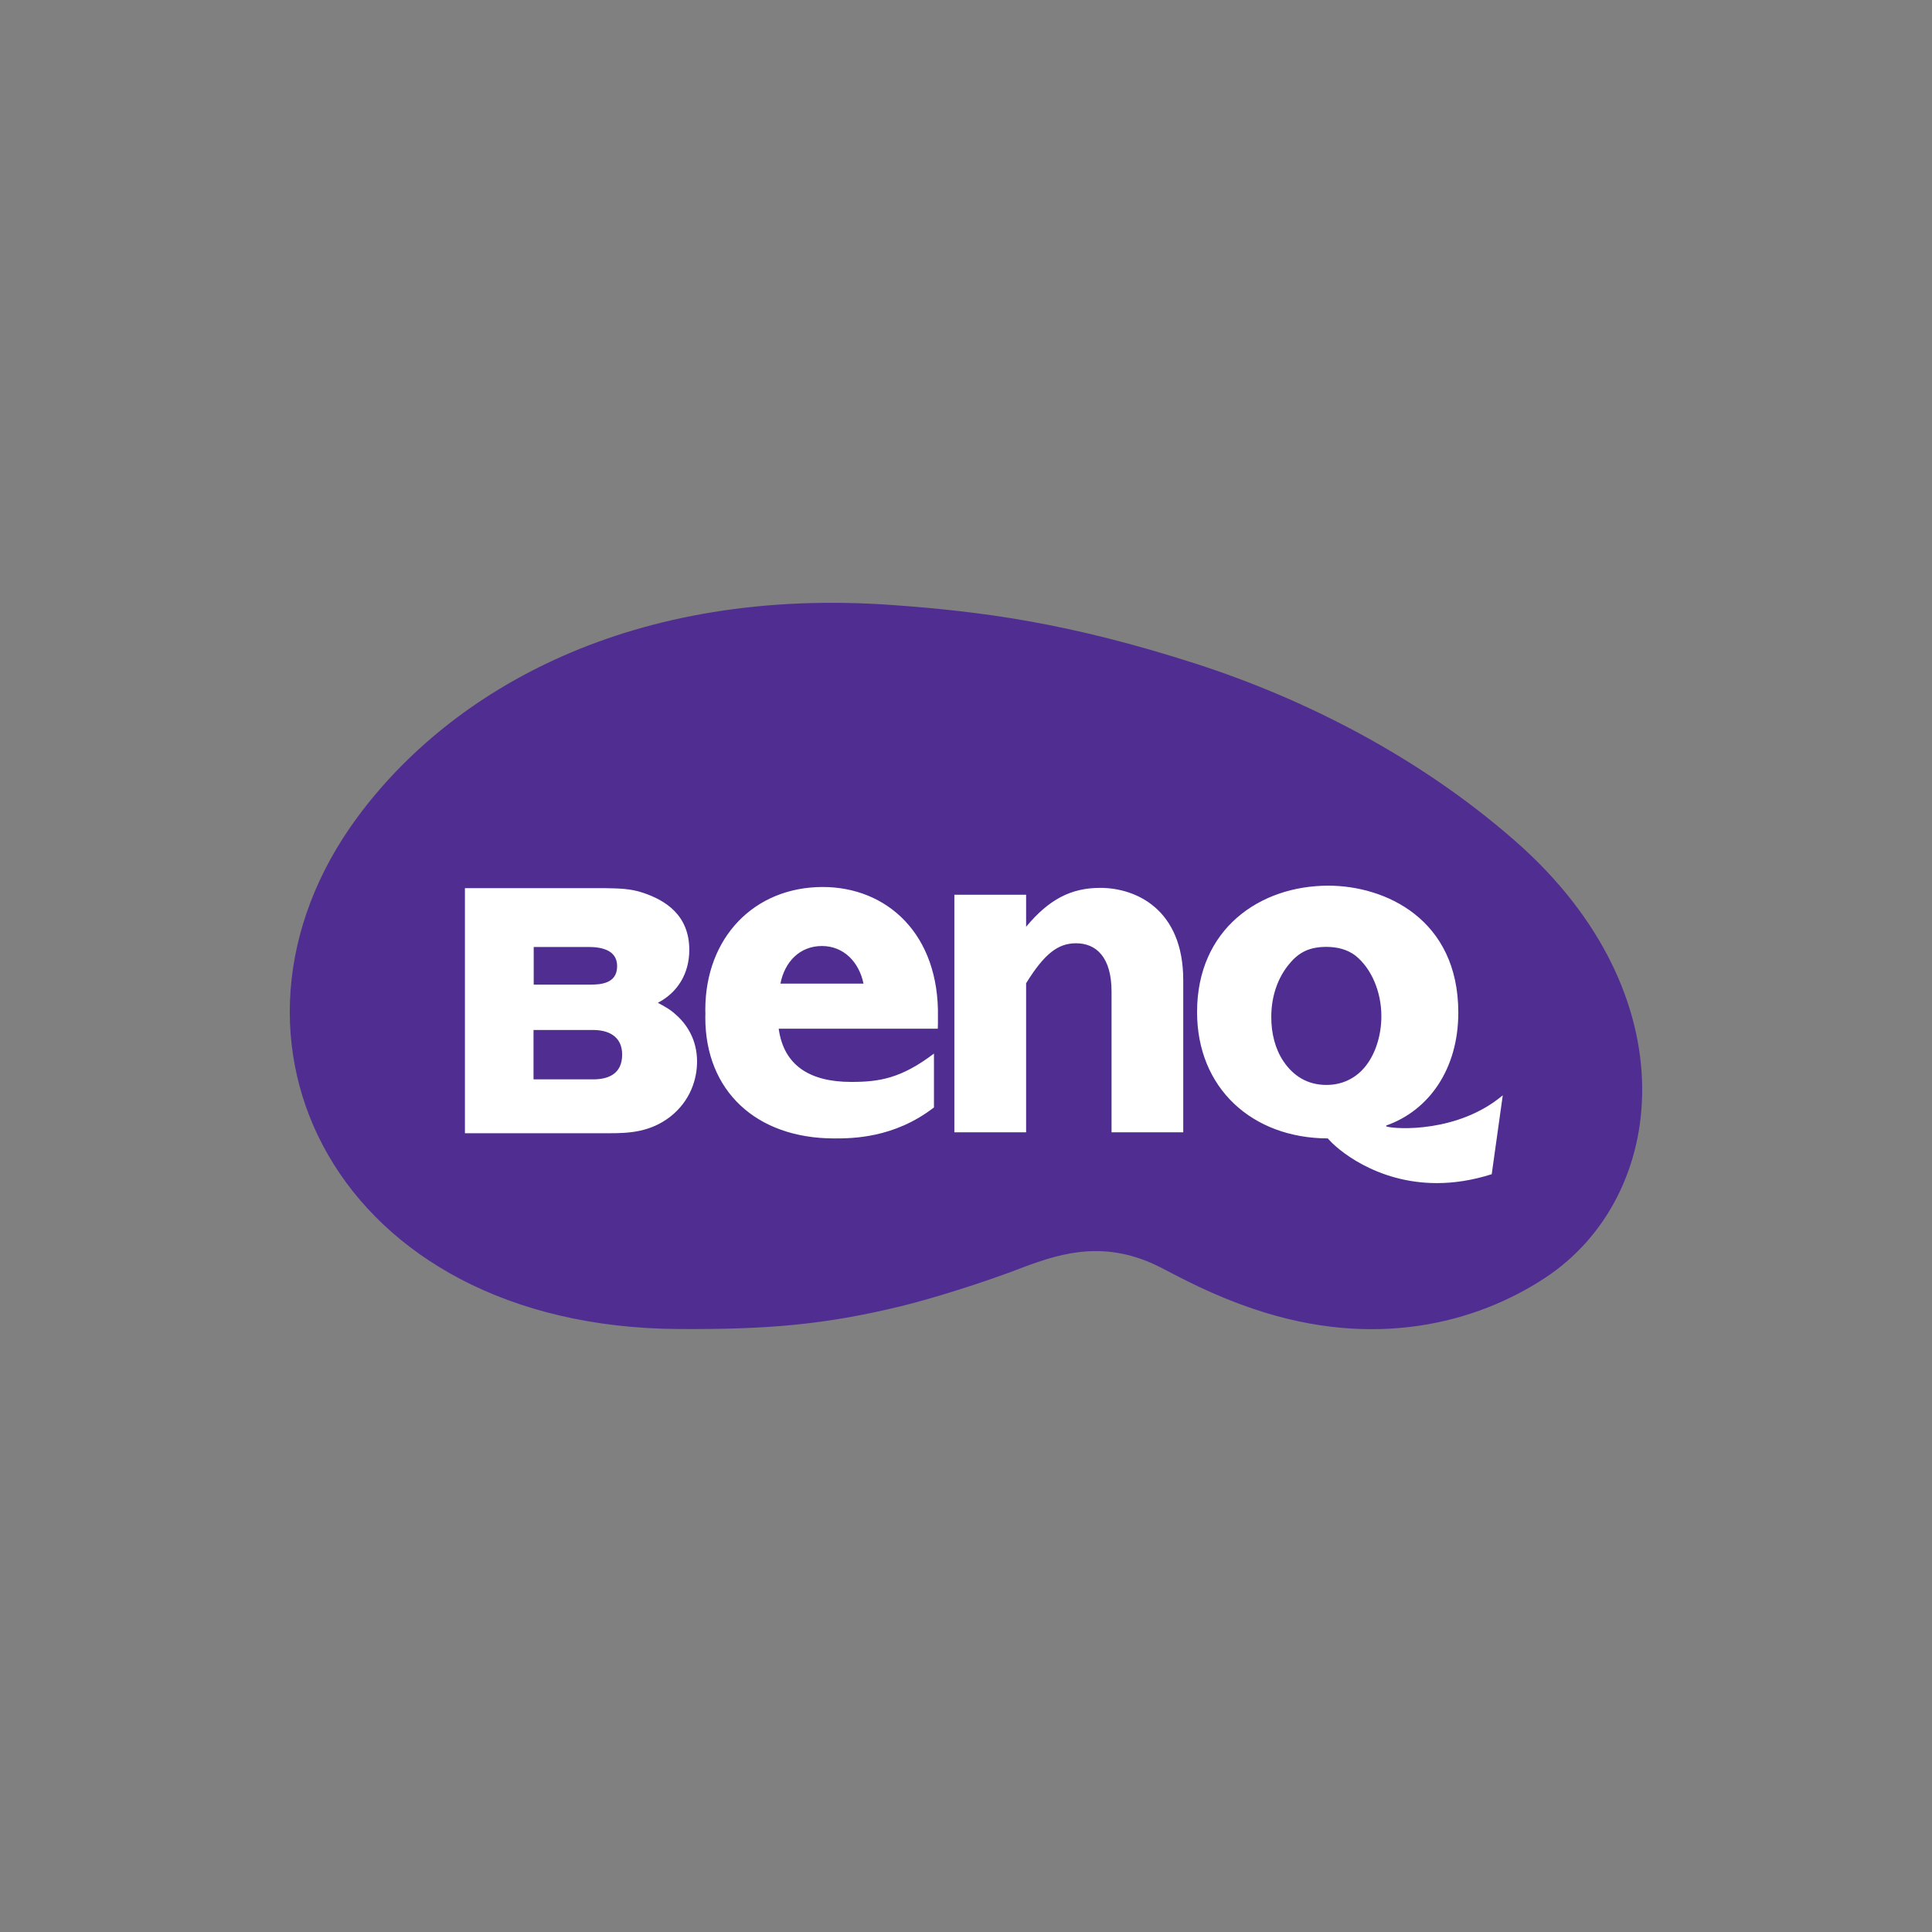
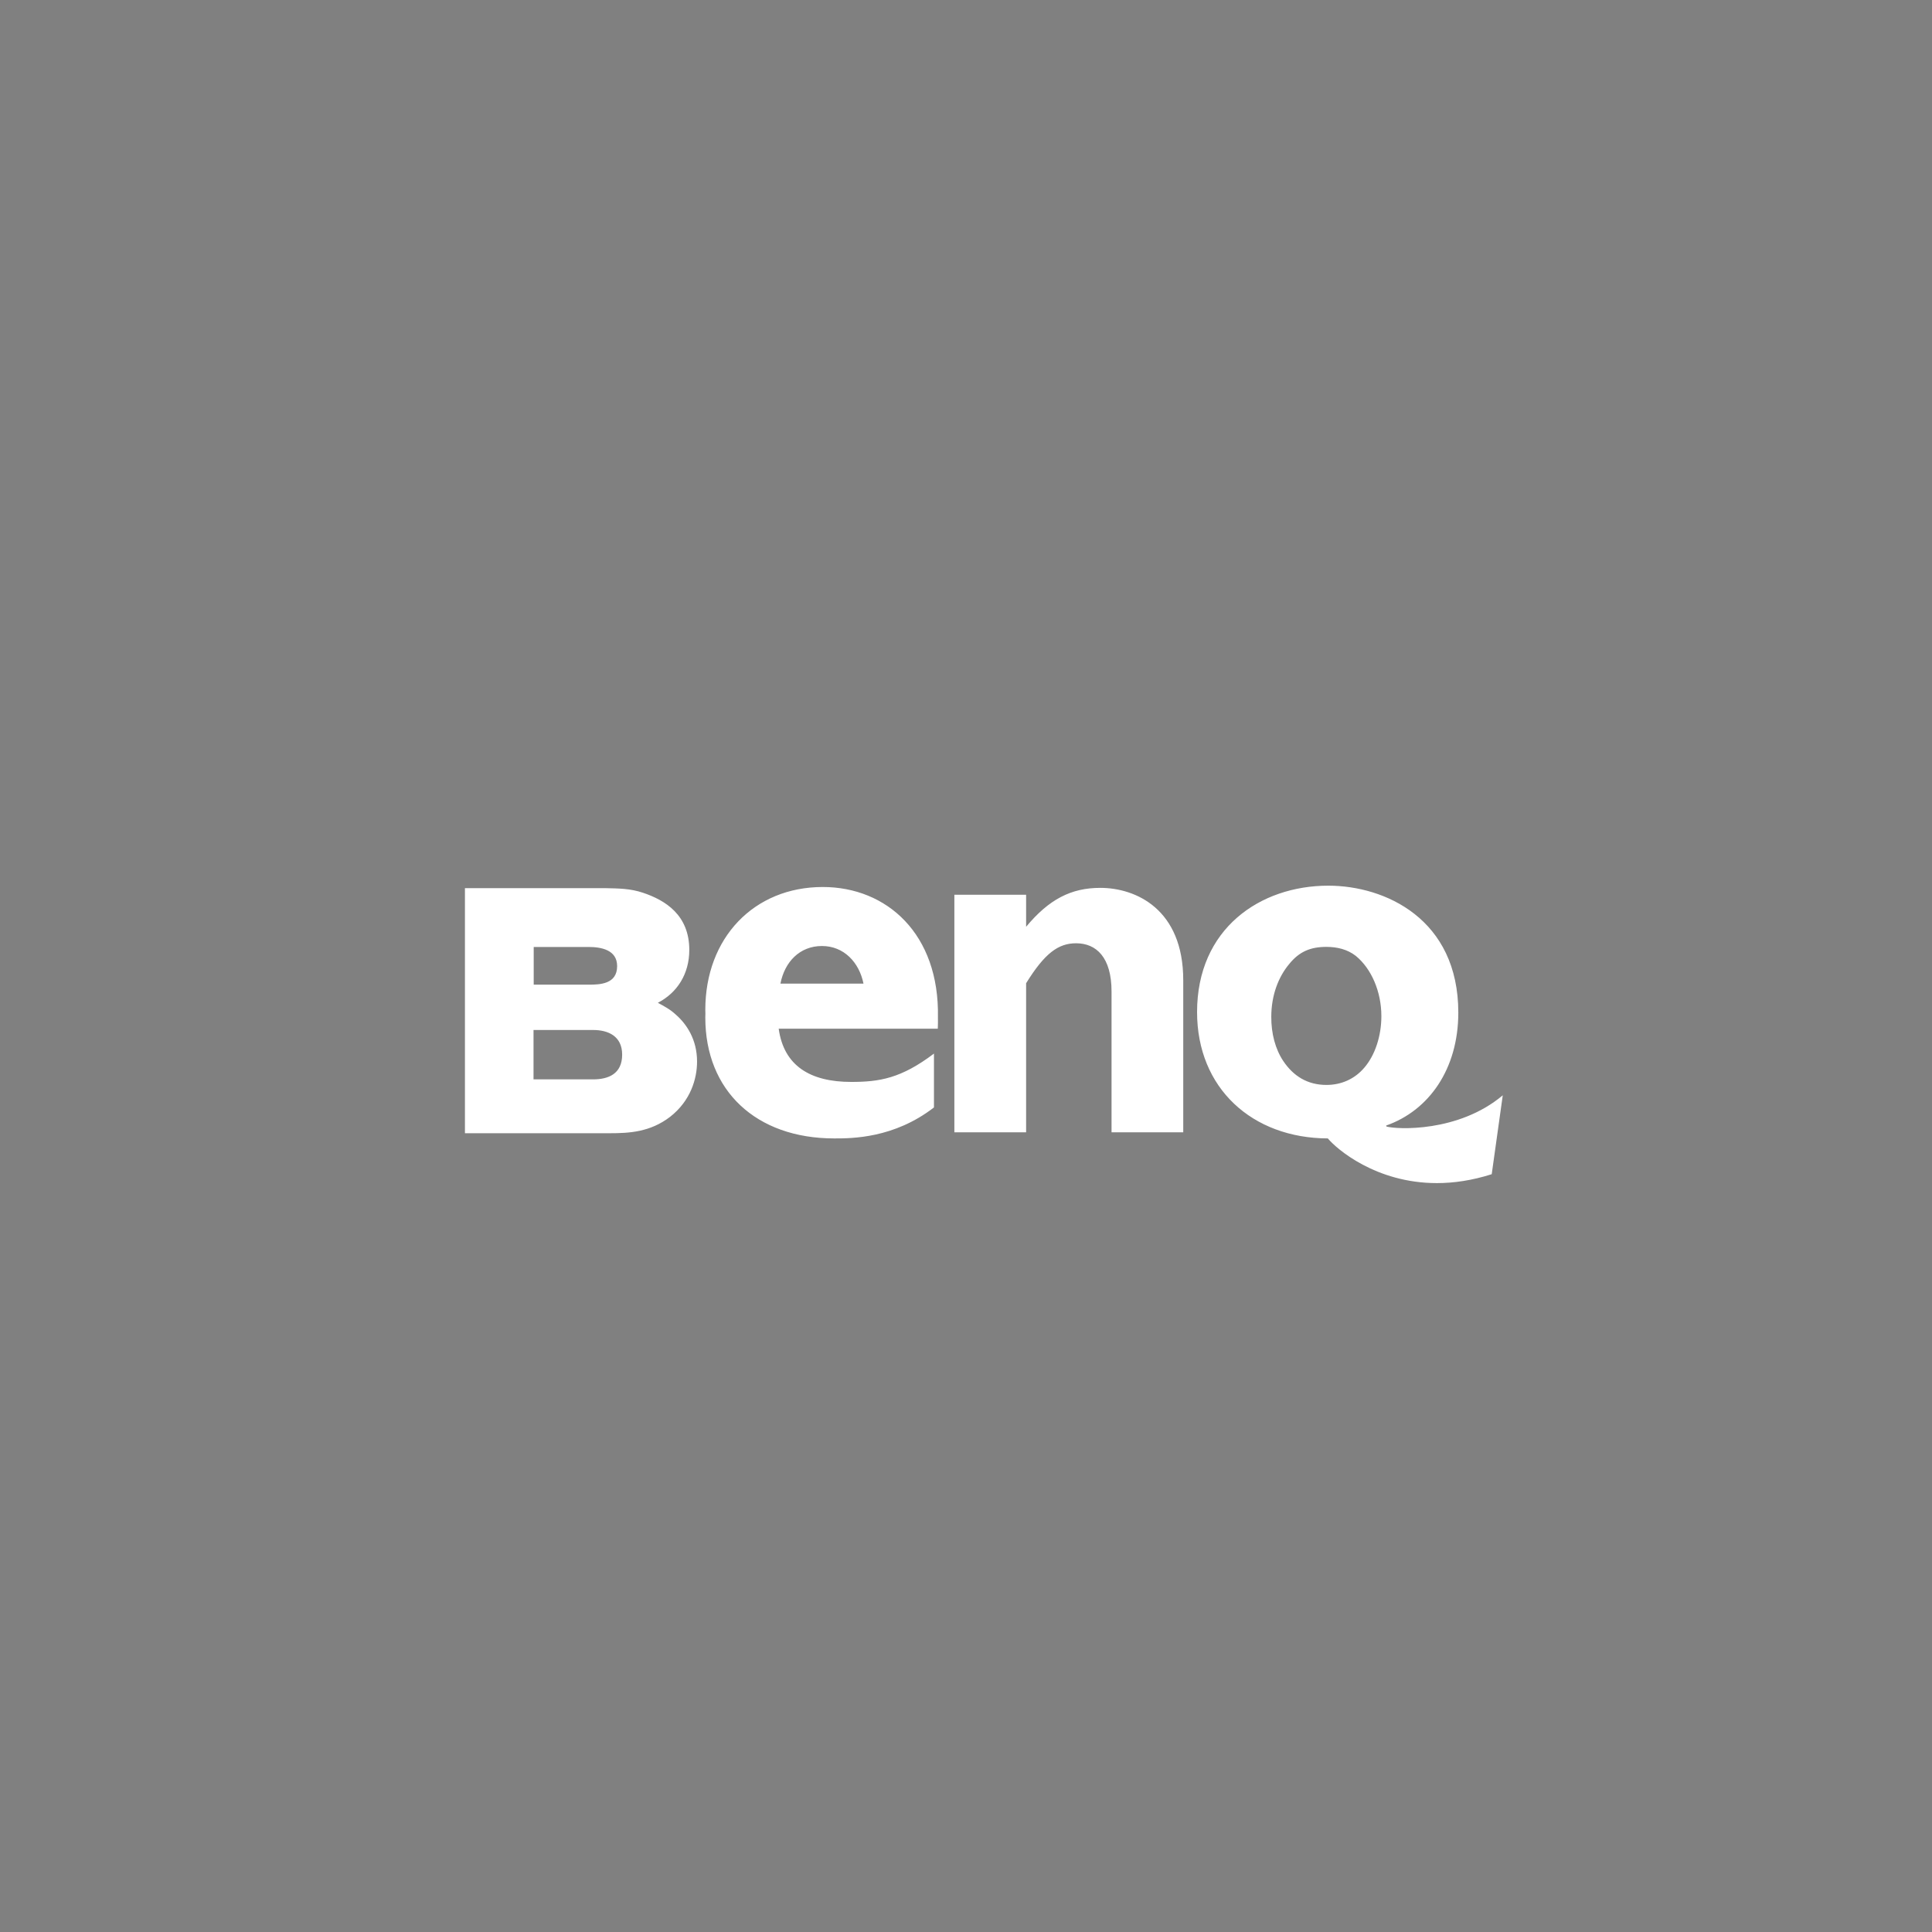
<svg xmlns="http://www.w3.org/2000/svg" xmlns:ns1="http://www.inkscape.org/namespaces/inkscape" xmlns:ns2="http://sodipodi.sourceforge.net/DTD/sodipodi-0.dtd" xml:space="preserve" width="4.233mm" height="4.233mm" version="1.0" style="shape-rendering:geometricPrecision; text-rendering:geometricPrecision; image-rendering:optimizeQuality; fill-rule:evenodd; clip-rule:evenodd" viewBox="0 0 423.32 423.32" ns1:version="0.92.4 (5da689c313, 2019-01-14)" ns2:docname="benq-logo.svg" ns1:export-filename="C:\Users\suitedoalex\sites\benq-logo-0.png" ns1:export-xdpi="561.73712" ns1:export-ydpi="561.73712">
  <rect x="0" y="0" width="423.32" height="423.32" fill="#808080" stroke="none" />
  <defs>
    <style type="text/css">
   
    .fil1 {fill:none}
    .fil0 {fill:#502E91;fill-rule:nonzero}
    .fil2 {fill:white;fill-rule:nonzero}
   
  </style>
    <clipPath id="id0">
-       <path d="M63.49 132.09l0 159.15 296.33 0 0 -159.15 -296.33 0z" />
-     </clipPath>
+       </clipPath>
  </defs>
  <g id="Camada_x0020_1">
    <ns2:namedview id="base" pagecolor="#ffffff" bordercolor="#666666" borderopacity="1.0" ns1:pageopacity="0.0" ns1:pageshadow="2" ns1:zoom="0.49497475" ns1:cx="294.5822" ns1:cy="222.61678" ns1:document-units="mm" ns1:current-layer="layer1" showgrid="false" units="px" ns1:window-width="1600" ns1:window-height="837" ns1:window-x="-8" ns1:window-y="-8" ns1:window-maximized="1" />
    <g id="_1732156032">
      <g id="g104" ns1:export-filename="C:\Users\suitedoalex\sites\benq-logo-5.png" ns1:export-xdpi="71.004997" ns1:export-ydpi="71.004997">
        <g>
    </g>
        <g style="clip-path:url(#id0)">
          <g ns1:connector-curvature="0">
            <g>
              <path id="path112" class="fil0" d="M224.8 277.45c7.9,-2.91 17.58,-5.84 29.48,0.25 5.19,2.66 11.19,5.98 20.46,9.12 26.45,8.95 48.74,3.09 63.82,-6.84 27,-17.77 31.89,-62.04 -6.61,-95.75 -21.03,-18.42 -46.1,-31.11 -69.86,-38.78 -28.13,-9.08 -47.34,-11.47 -65.95,-12.84 -57.75,-4.33 -97.19,18.55 -117.78,46.38 -35.83,48.49 -4.76,111.76 70.26,112.21 19.58,0.12 32.05,-0.93 48.76,-4.99 6.89,-1.67 18.28,-5.22 27.42,-8.76l0 0zm0 0l0 0 0 0z" ns1:connector-curvature="0" />
            </g>
          </g>
        </g>
-         <polygon class="fil1" points="63.49,132.09 63.49,291.24 359.82,291.24 359.82,132.09 " />
      </g>
      <g>
        <path id="path114" class="fil2" d="M241.08 194.54c-6.38,0 -11.24,2.5 -16.25,8.53l0 -7.02 -15.72 0 0 52.05 15.72 0 0 -32.66c4.08,-6.59 7.06,-8.76 10.95,-8.76 4.43,0 7.77,3.08 7.77,10.57l0 30.85 15.71 0 0 -33.33c0,-15.56 -10.38,-20.23 -18.18,-20.23zm-111.13 41.96l-13.05 0 0 -10.82 13.05 0c3.3,0 6.37,1.33 6.37,5.4 0,4.26 -3.07,5.42 -6.37,5.42l0 0zm-13.01 -29.01l12.01 0c2.75,0 6.27,0.62 6.27,4.19 0,3.95 -3.74,4.07 -6.27,4.07l-12.01 0 0 -8.26zm31.2 14.88c-1.32,-1.24 -2.58,-1.87 -4,-2.65 4.23,-2.18 6.89,-6.31 6.89,-11.58 0,-7.66 -5.26,-10.89 -10.15,-12.53 -2.82,-0.94 -5.25,-0.94 -8.37,-1.01l-30.64 0 0 53.7 31.75 0c4.23,0 8.83,-0.24 13.2,-3.59 4.5,-3.51 5.91,-8.35 5.91,-12.11 0,-4.84 -2.29,-8.2 -4.59,-10.23zm150.81 11.55c-2.15,2.54 -5.11,3.8 -8.3,3.8 -4.15,0 -7.24,-1.92 -9.46,-5.22 -1.75,-2.62 -2.66,-6.03 -2.64,-9.71 0,-4.69 1.55,-8.74 3.94,-11.58 2.22,-2.74 4.69,-3.74 8.16,-3.74 2.32,0.01 4.56,0.53 6.4,1.96 3.42,2.78 5.62,7.82 5.62,13.22 0,4.33 -1.37,8.52 -3.72,11.27l0 0zm4.84 12.91l-0.08 -0.21c9.37,-3.28 15.82,-12.37 15.82,-24.75 0,-20.54 -16.07,-27.81 -28.48,-27.81 -15,0 -28.76,9.46 -28.76,27.69 0,16.69 12.07,27.63 28.65,27.69 1.9,2.29 10.53,9.79 23.89,9.79 3.66,0 7.69,-0.57 12.02,-1.95l2.42 -17.29c-9.71,8.19 -23.3,7.49 -25.48,6.84l0 0zm-132.79 -31.31c0.93,-4.77 4.23,-8.24 9.1,-8.24 4.78,0 8.15,3.55 9.1,8.24l-18.2 0zm9.28 -21.17c-15.06,0 -25.74,11.12 -25.74,26.92 0,0.28 0,0.56 0.02,0.84 -0.02,0.28 -0.02,0.56 -0.02,0.84 0,16.03 11.11,26.49 28.27,26.49 3.81,0 13.05,0 21.83,-6.79l0 -11.8c-7.18,5.44 -11.94,6.21 -18.13,6.21 -9.01,0 -14.77,-3.55 -15.89,-11.66l34.86 0c0.04,-0.85 0.04,-1.68 0.03,-2.48 0.36,-18.31 -11.23,-28.57 -25.23,-28.57l0 0zm0 0l0 0 0 0z" ns1:connector-curvature="0" ns1:export-filename="C:\Users\suitedoalex\sites\benq-logo-5.png" ns1:export-xdpi="71.004997" ns1:export-ydpi="71.004997" />
      </g>
    </g>
  </g>
</svg>